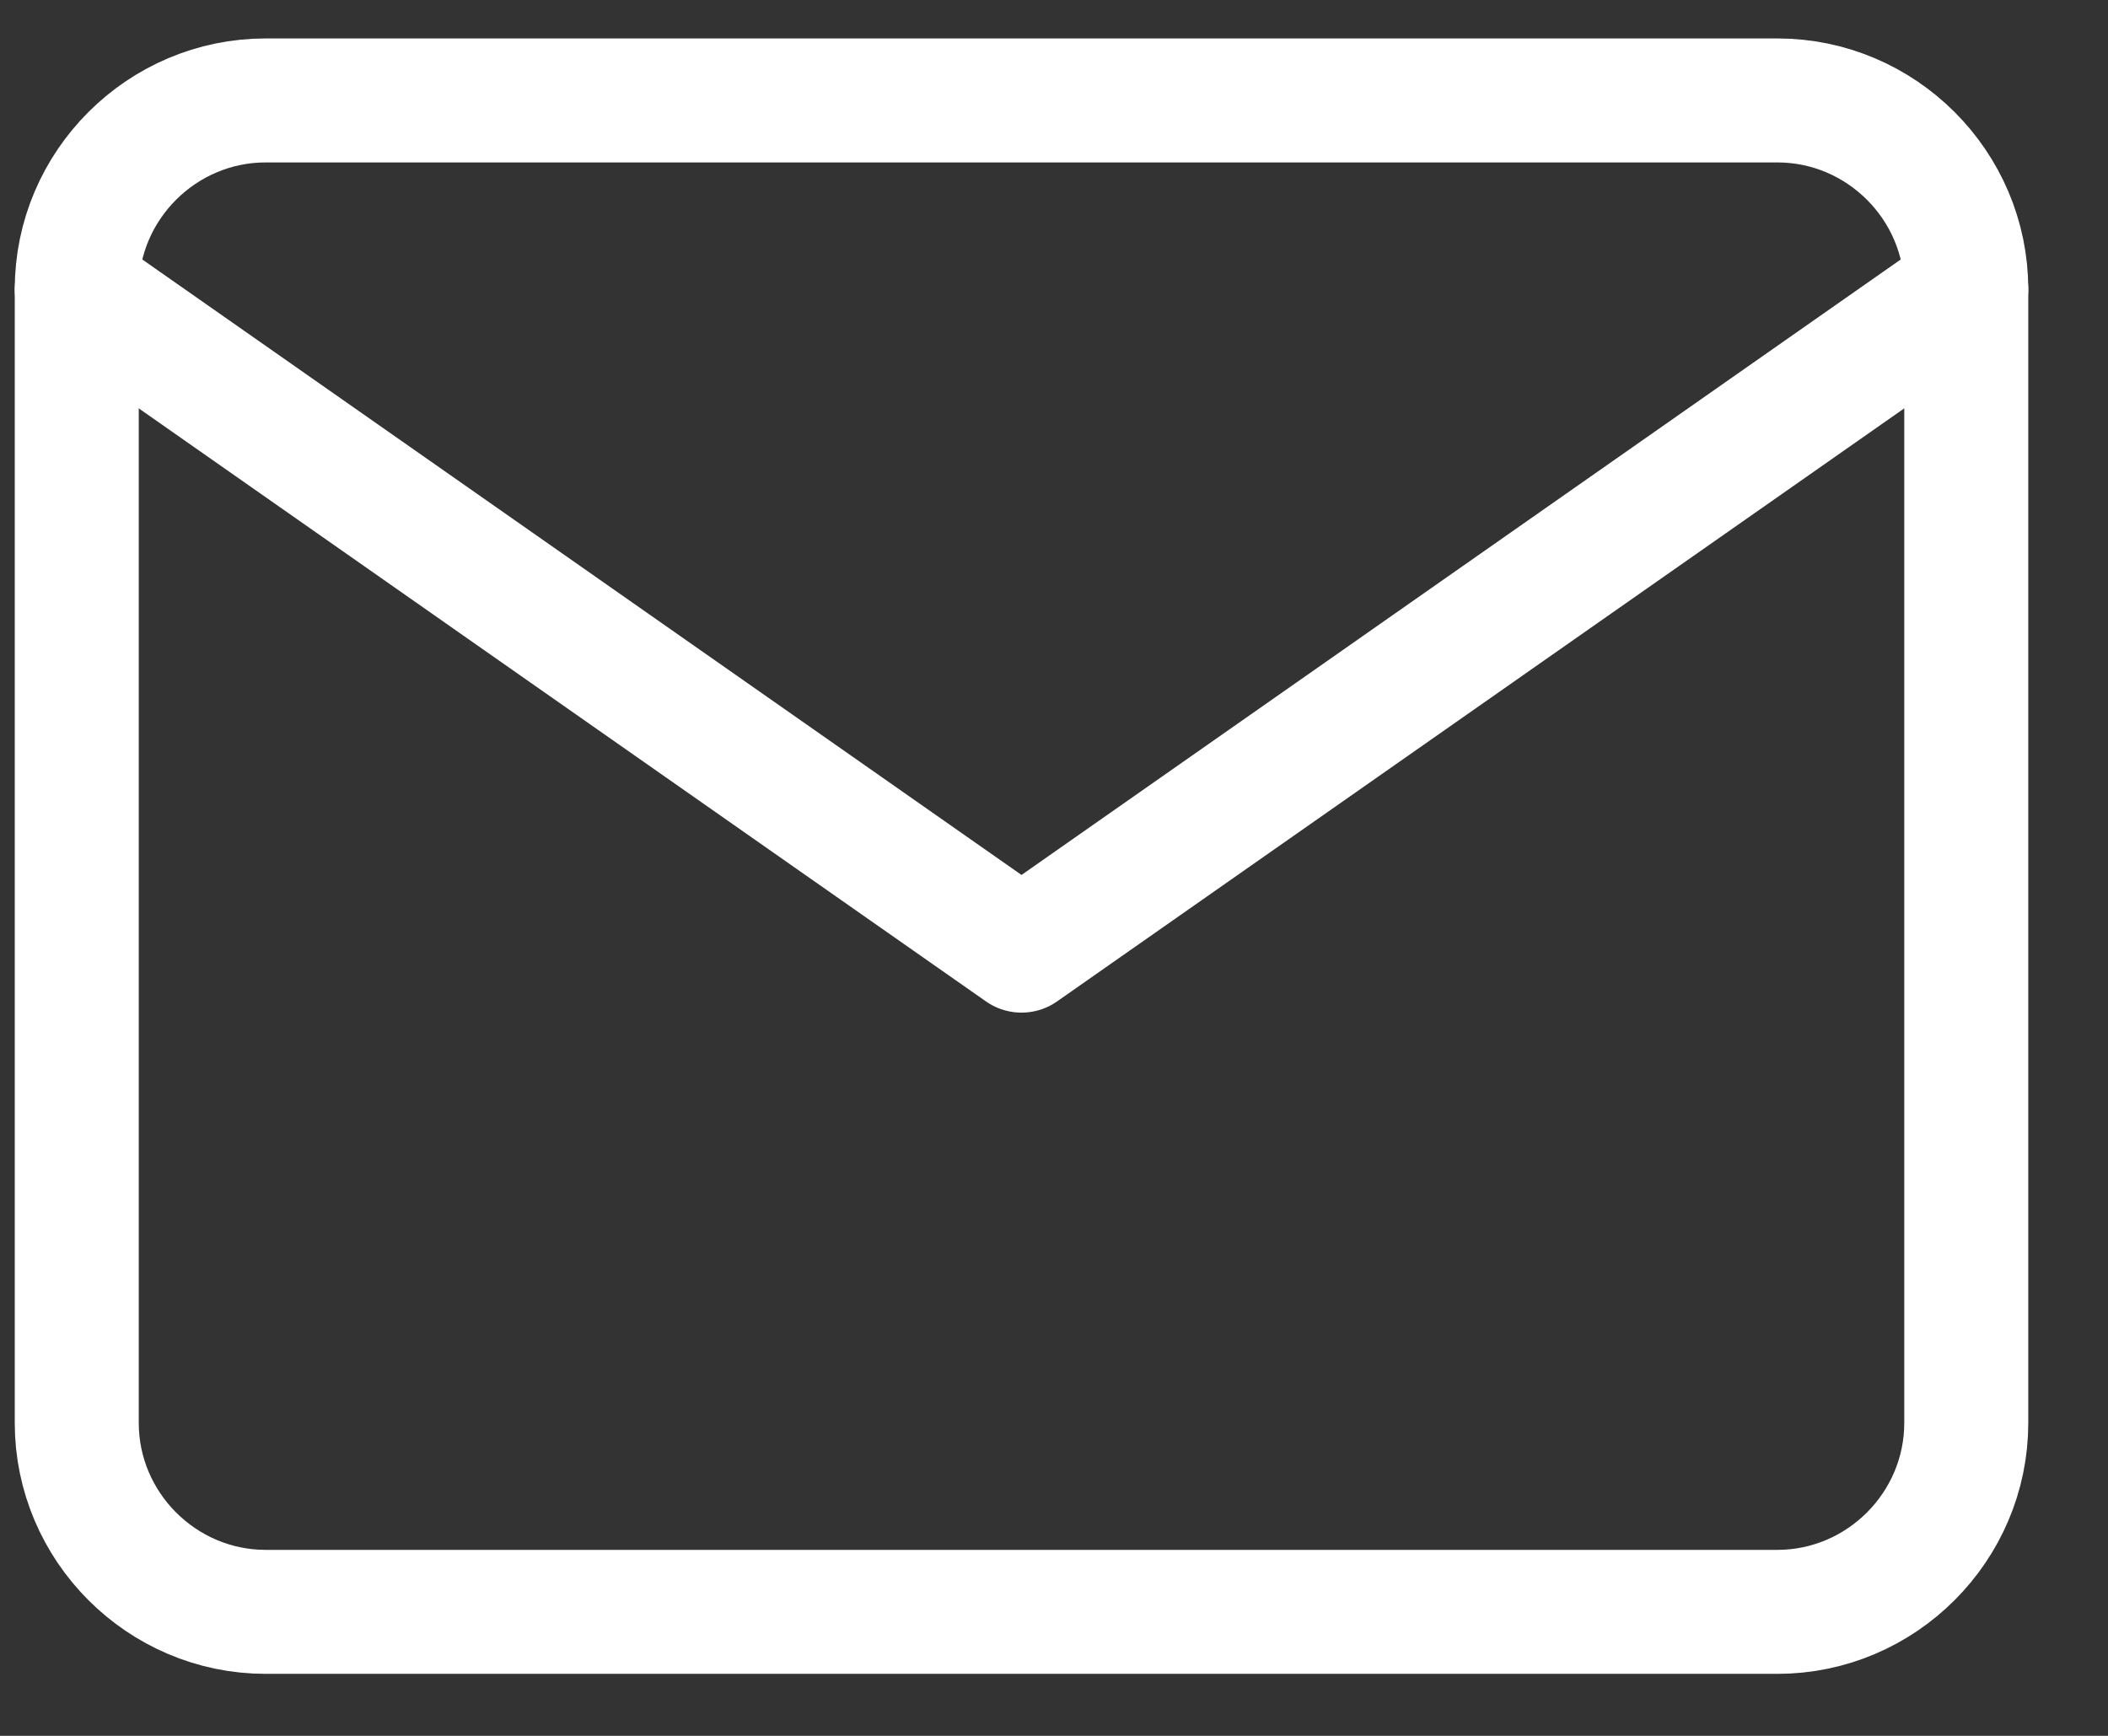
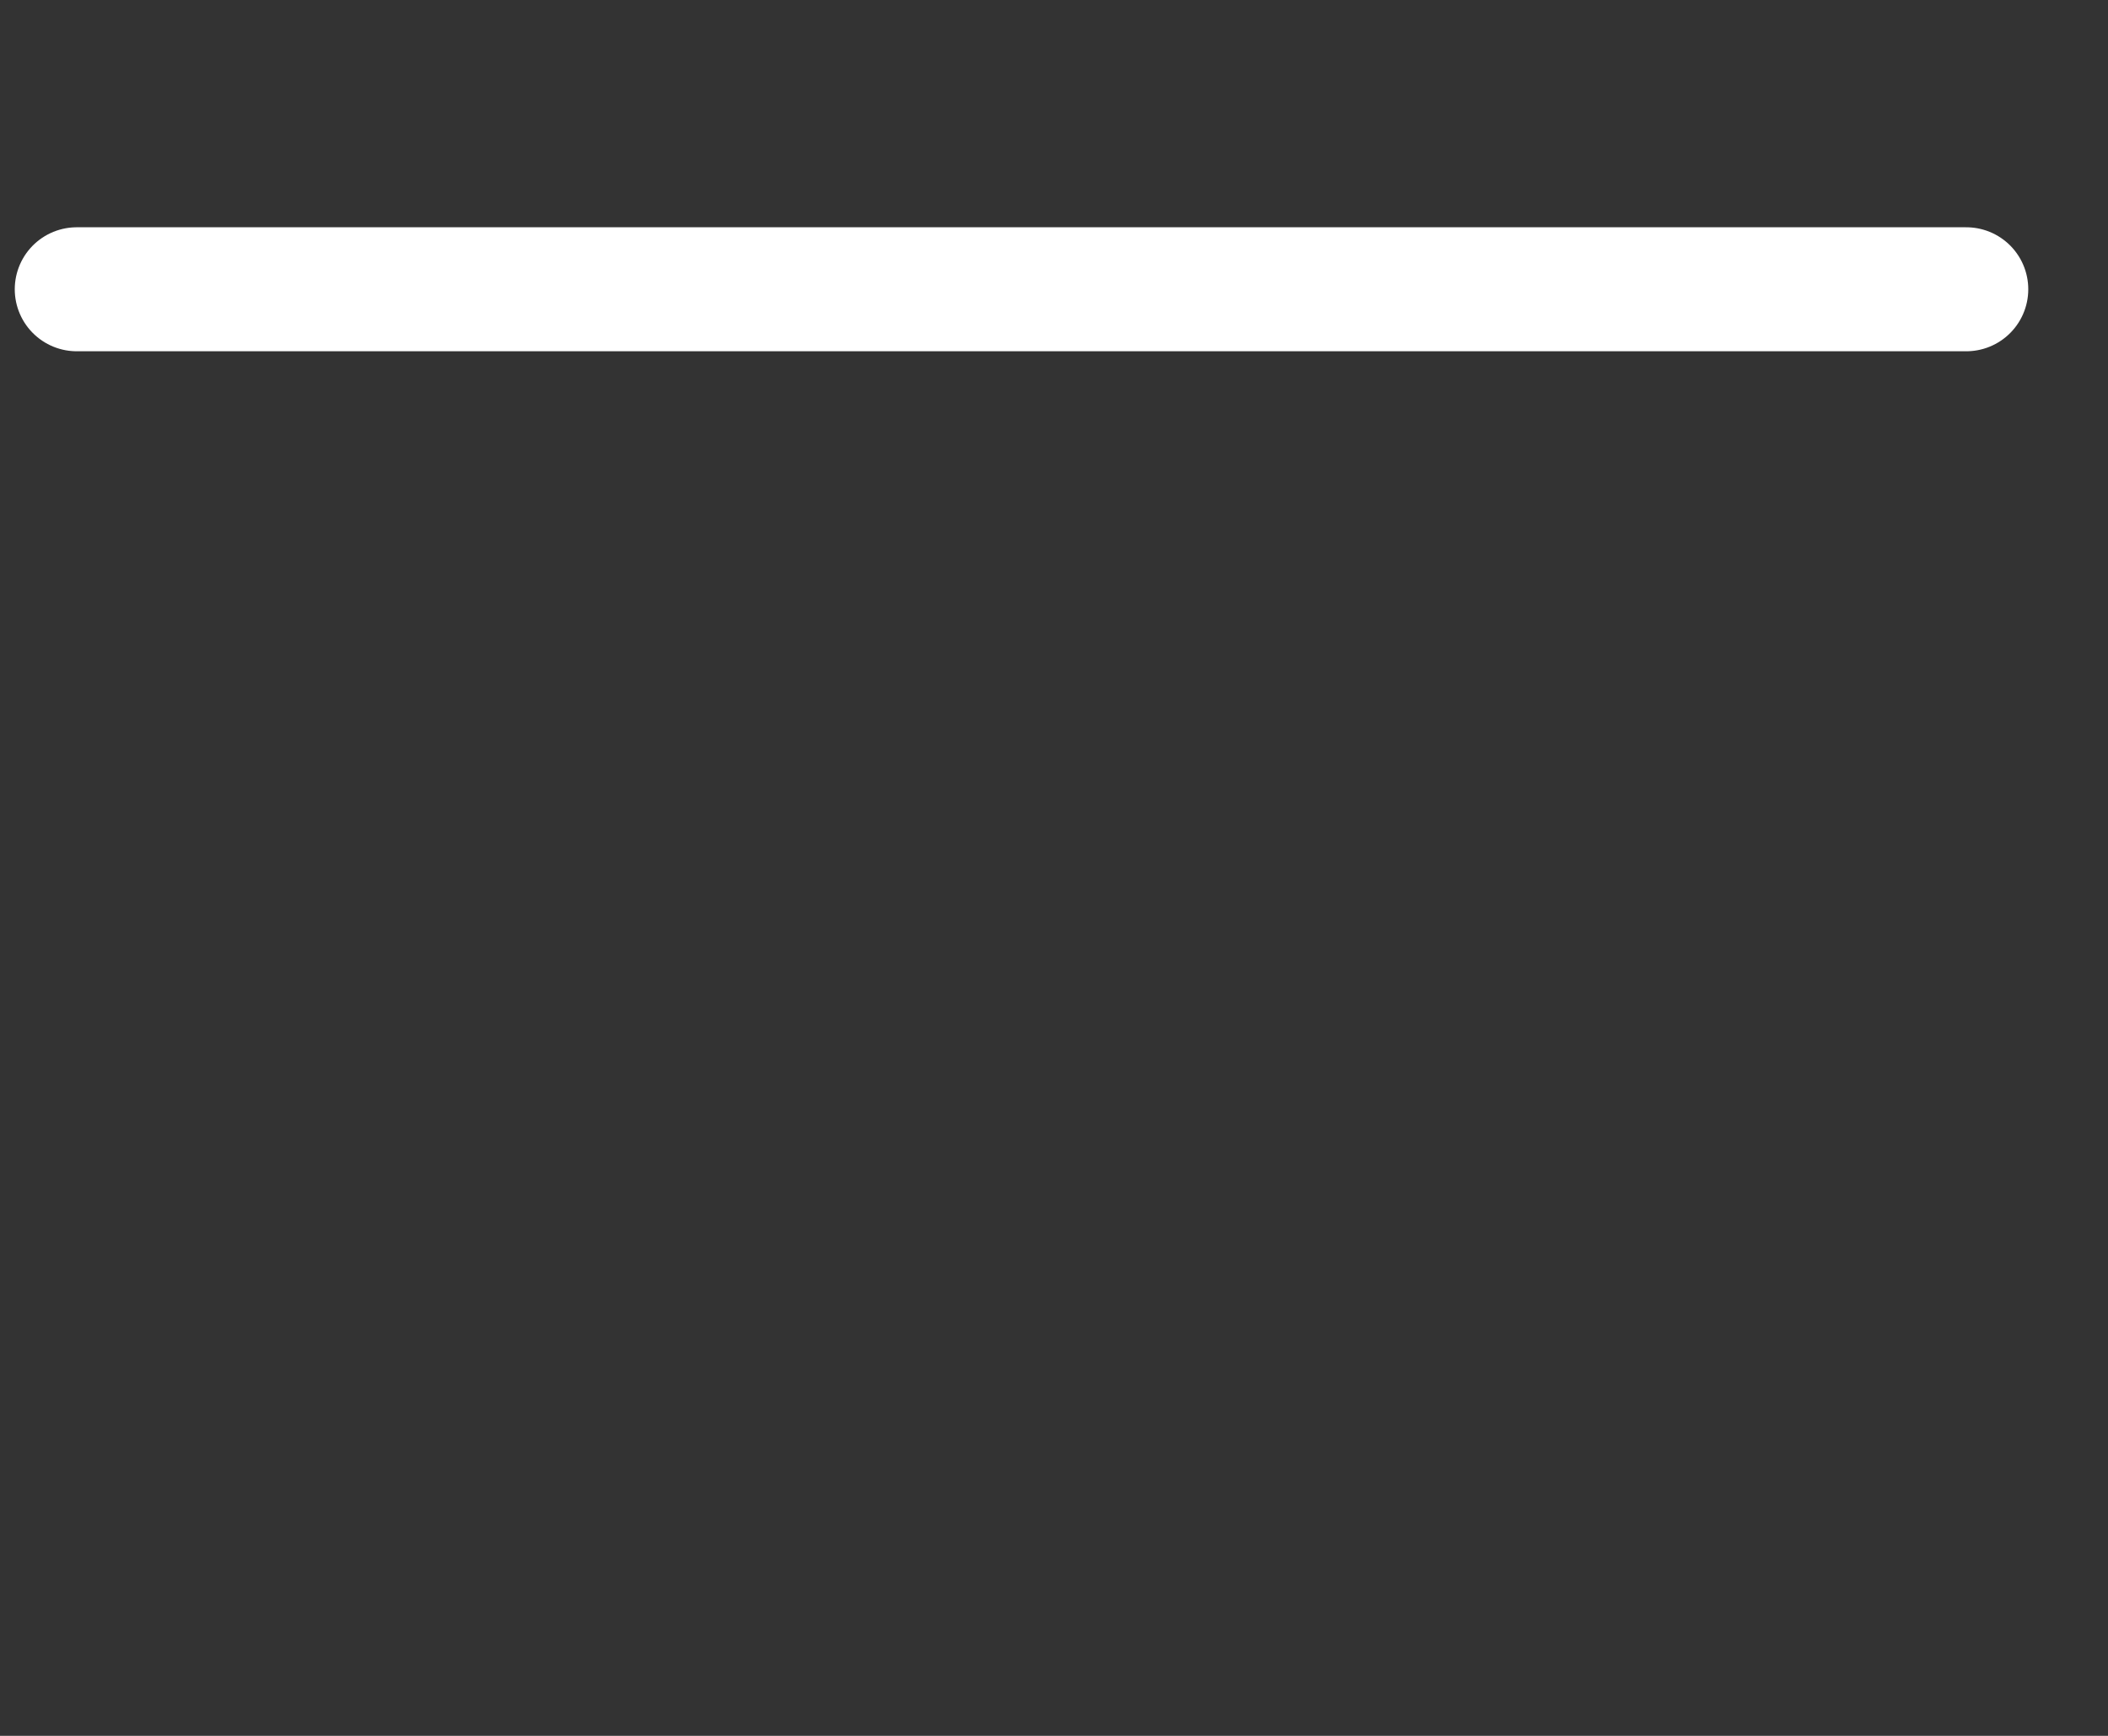
<svg xmlns="http://www.w3.org/2000/svg" width="17" height="14" viewBox="0 0 17 14" fill="none">
  <rect x="0" y="0" width="17" height="14" fill="#333333" stroke="none" />
-   <path d="M2.143 0.81H14.333C15.171 0.81 15.857 1.495 15.857 2.333V11.476C15.857 12.314 15.171 13 14.333 13H2.143C1.305 13 0.619 12.314 0.619 11.476V2.333C0.619 1.495 1.305 0.81 2.143 0.81Z" stroke="white" stroke-linecap="round" stroke-linejoin="round" />
-   <path d="M15.857 2.333L8.238 7.667L0.619 2.333" stroke="white" stroke-linecap="round" stroke-linejoin="round" />
+   <path d="M15.857 2.333L0.619 2.333" stroke="white" stroke-linecap="round" stroke-linejoin="round" />
</svg>